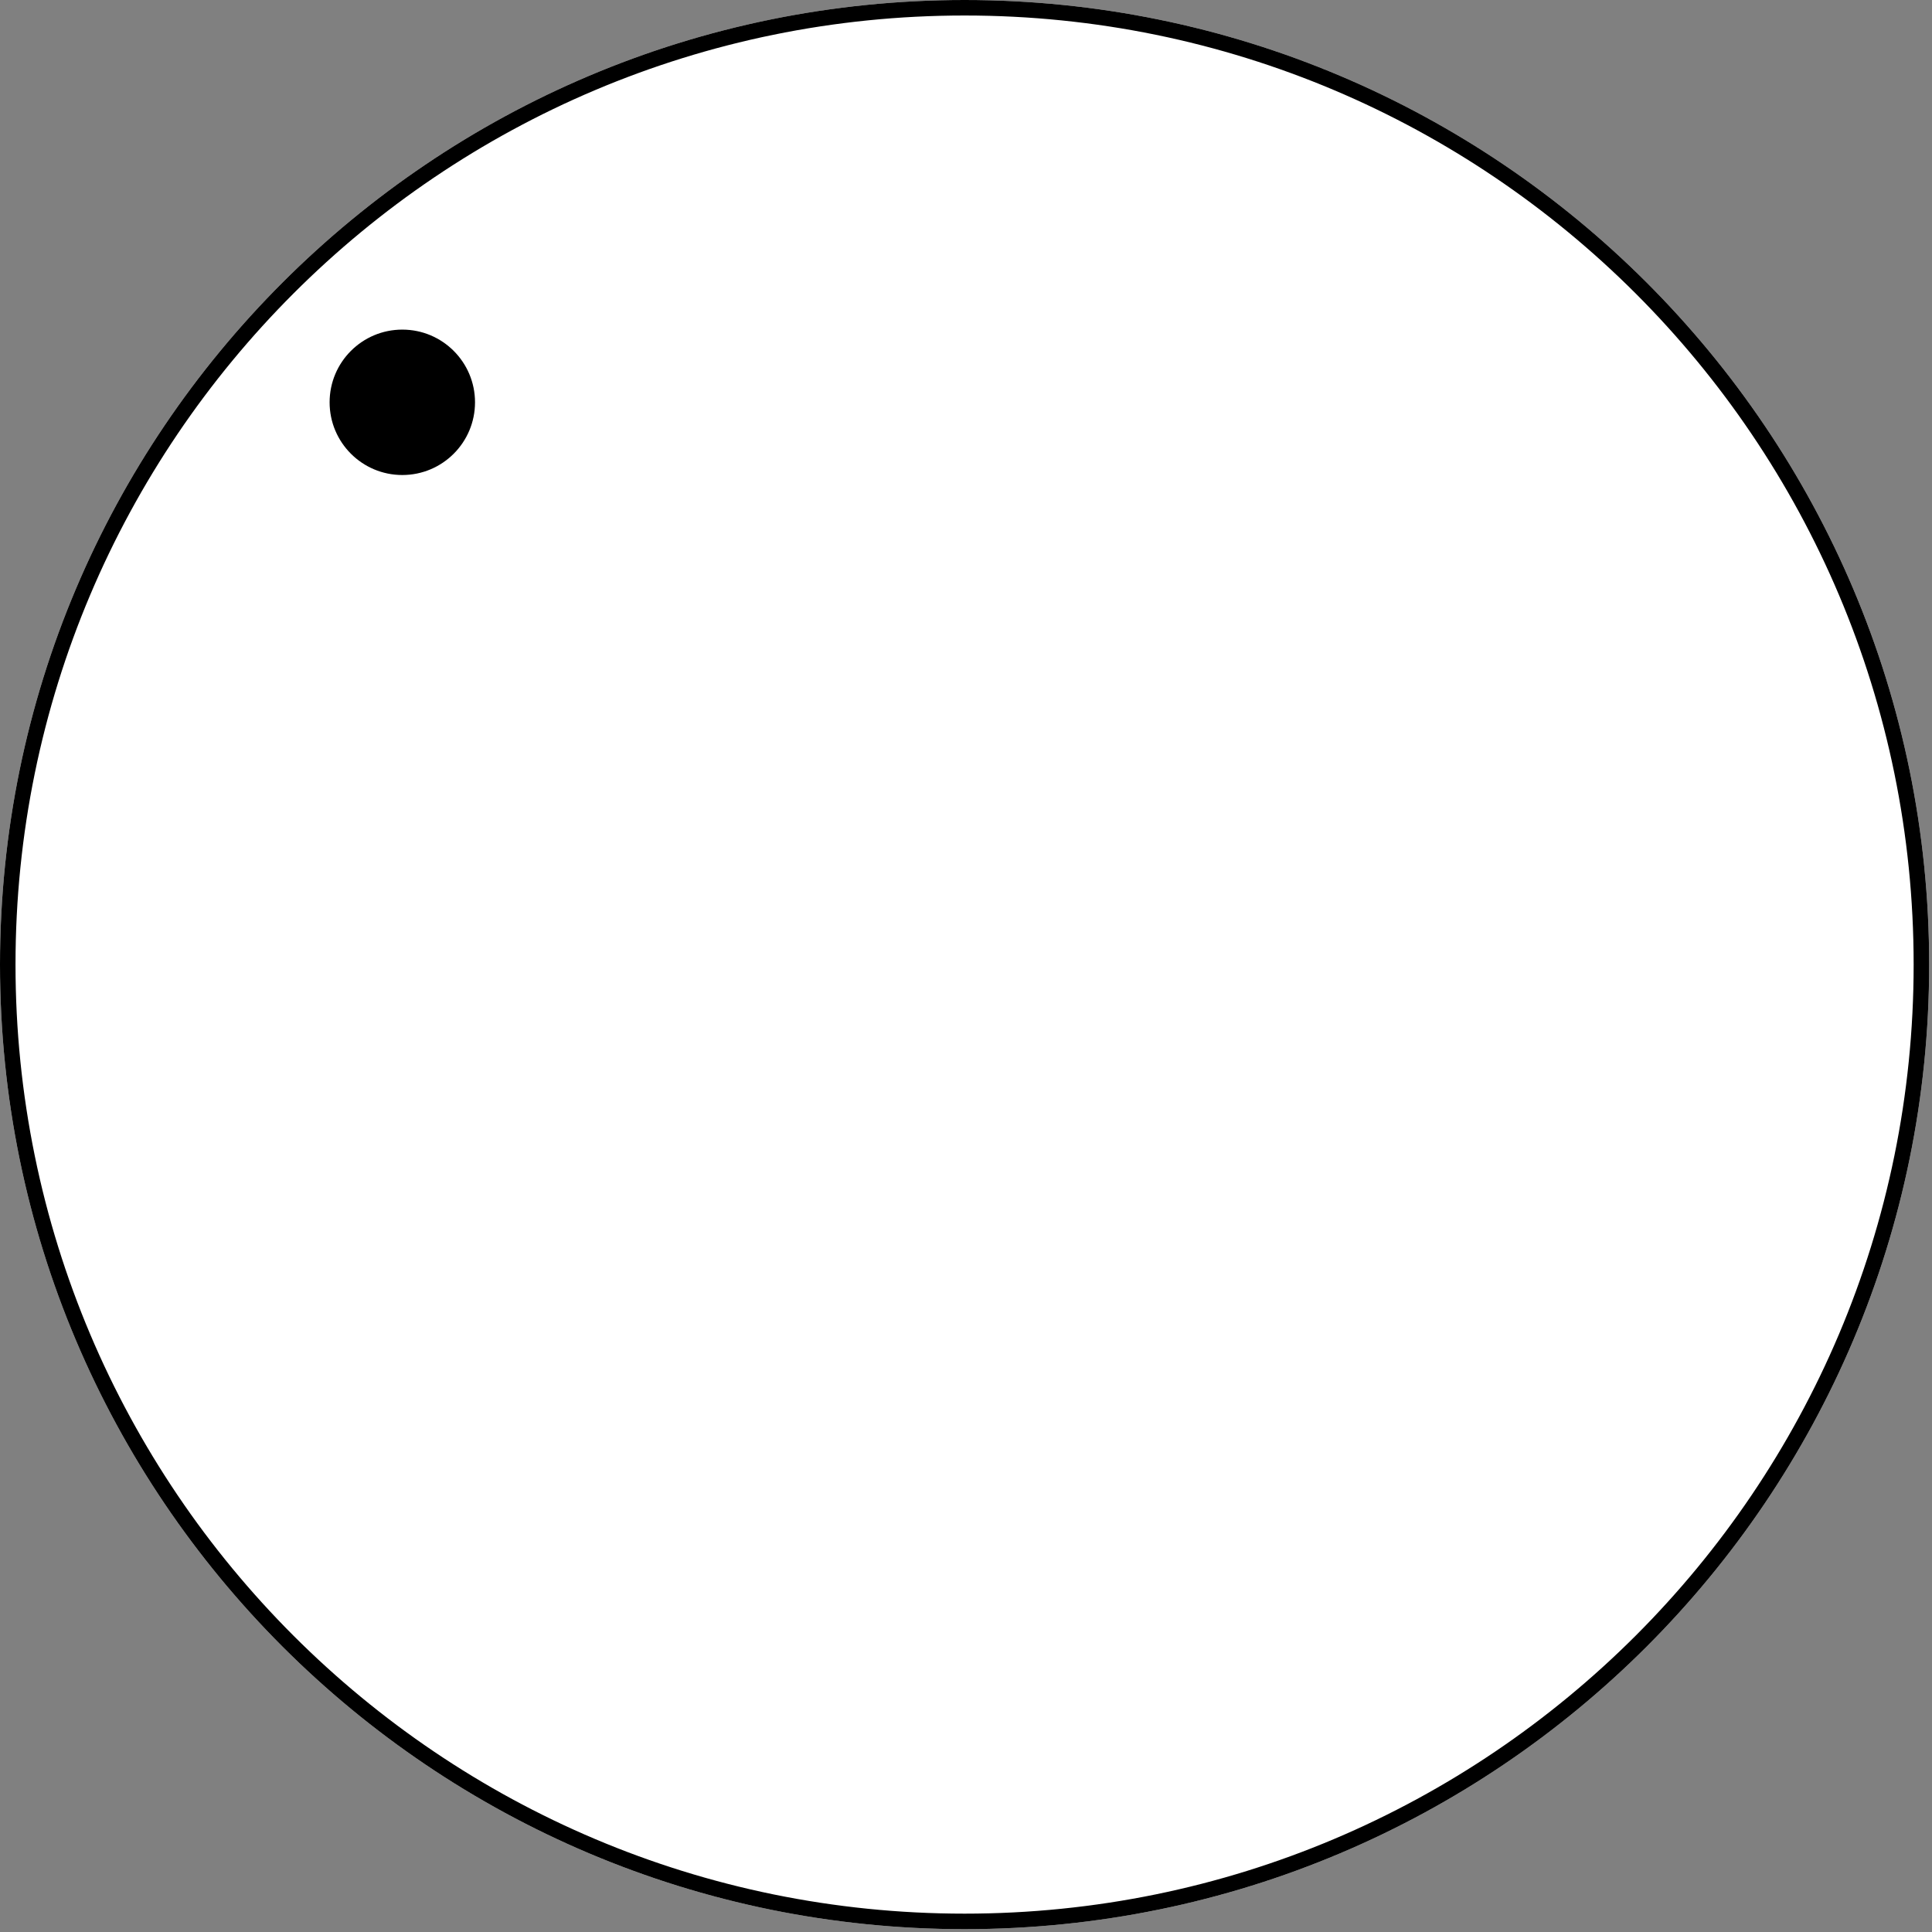
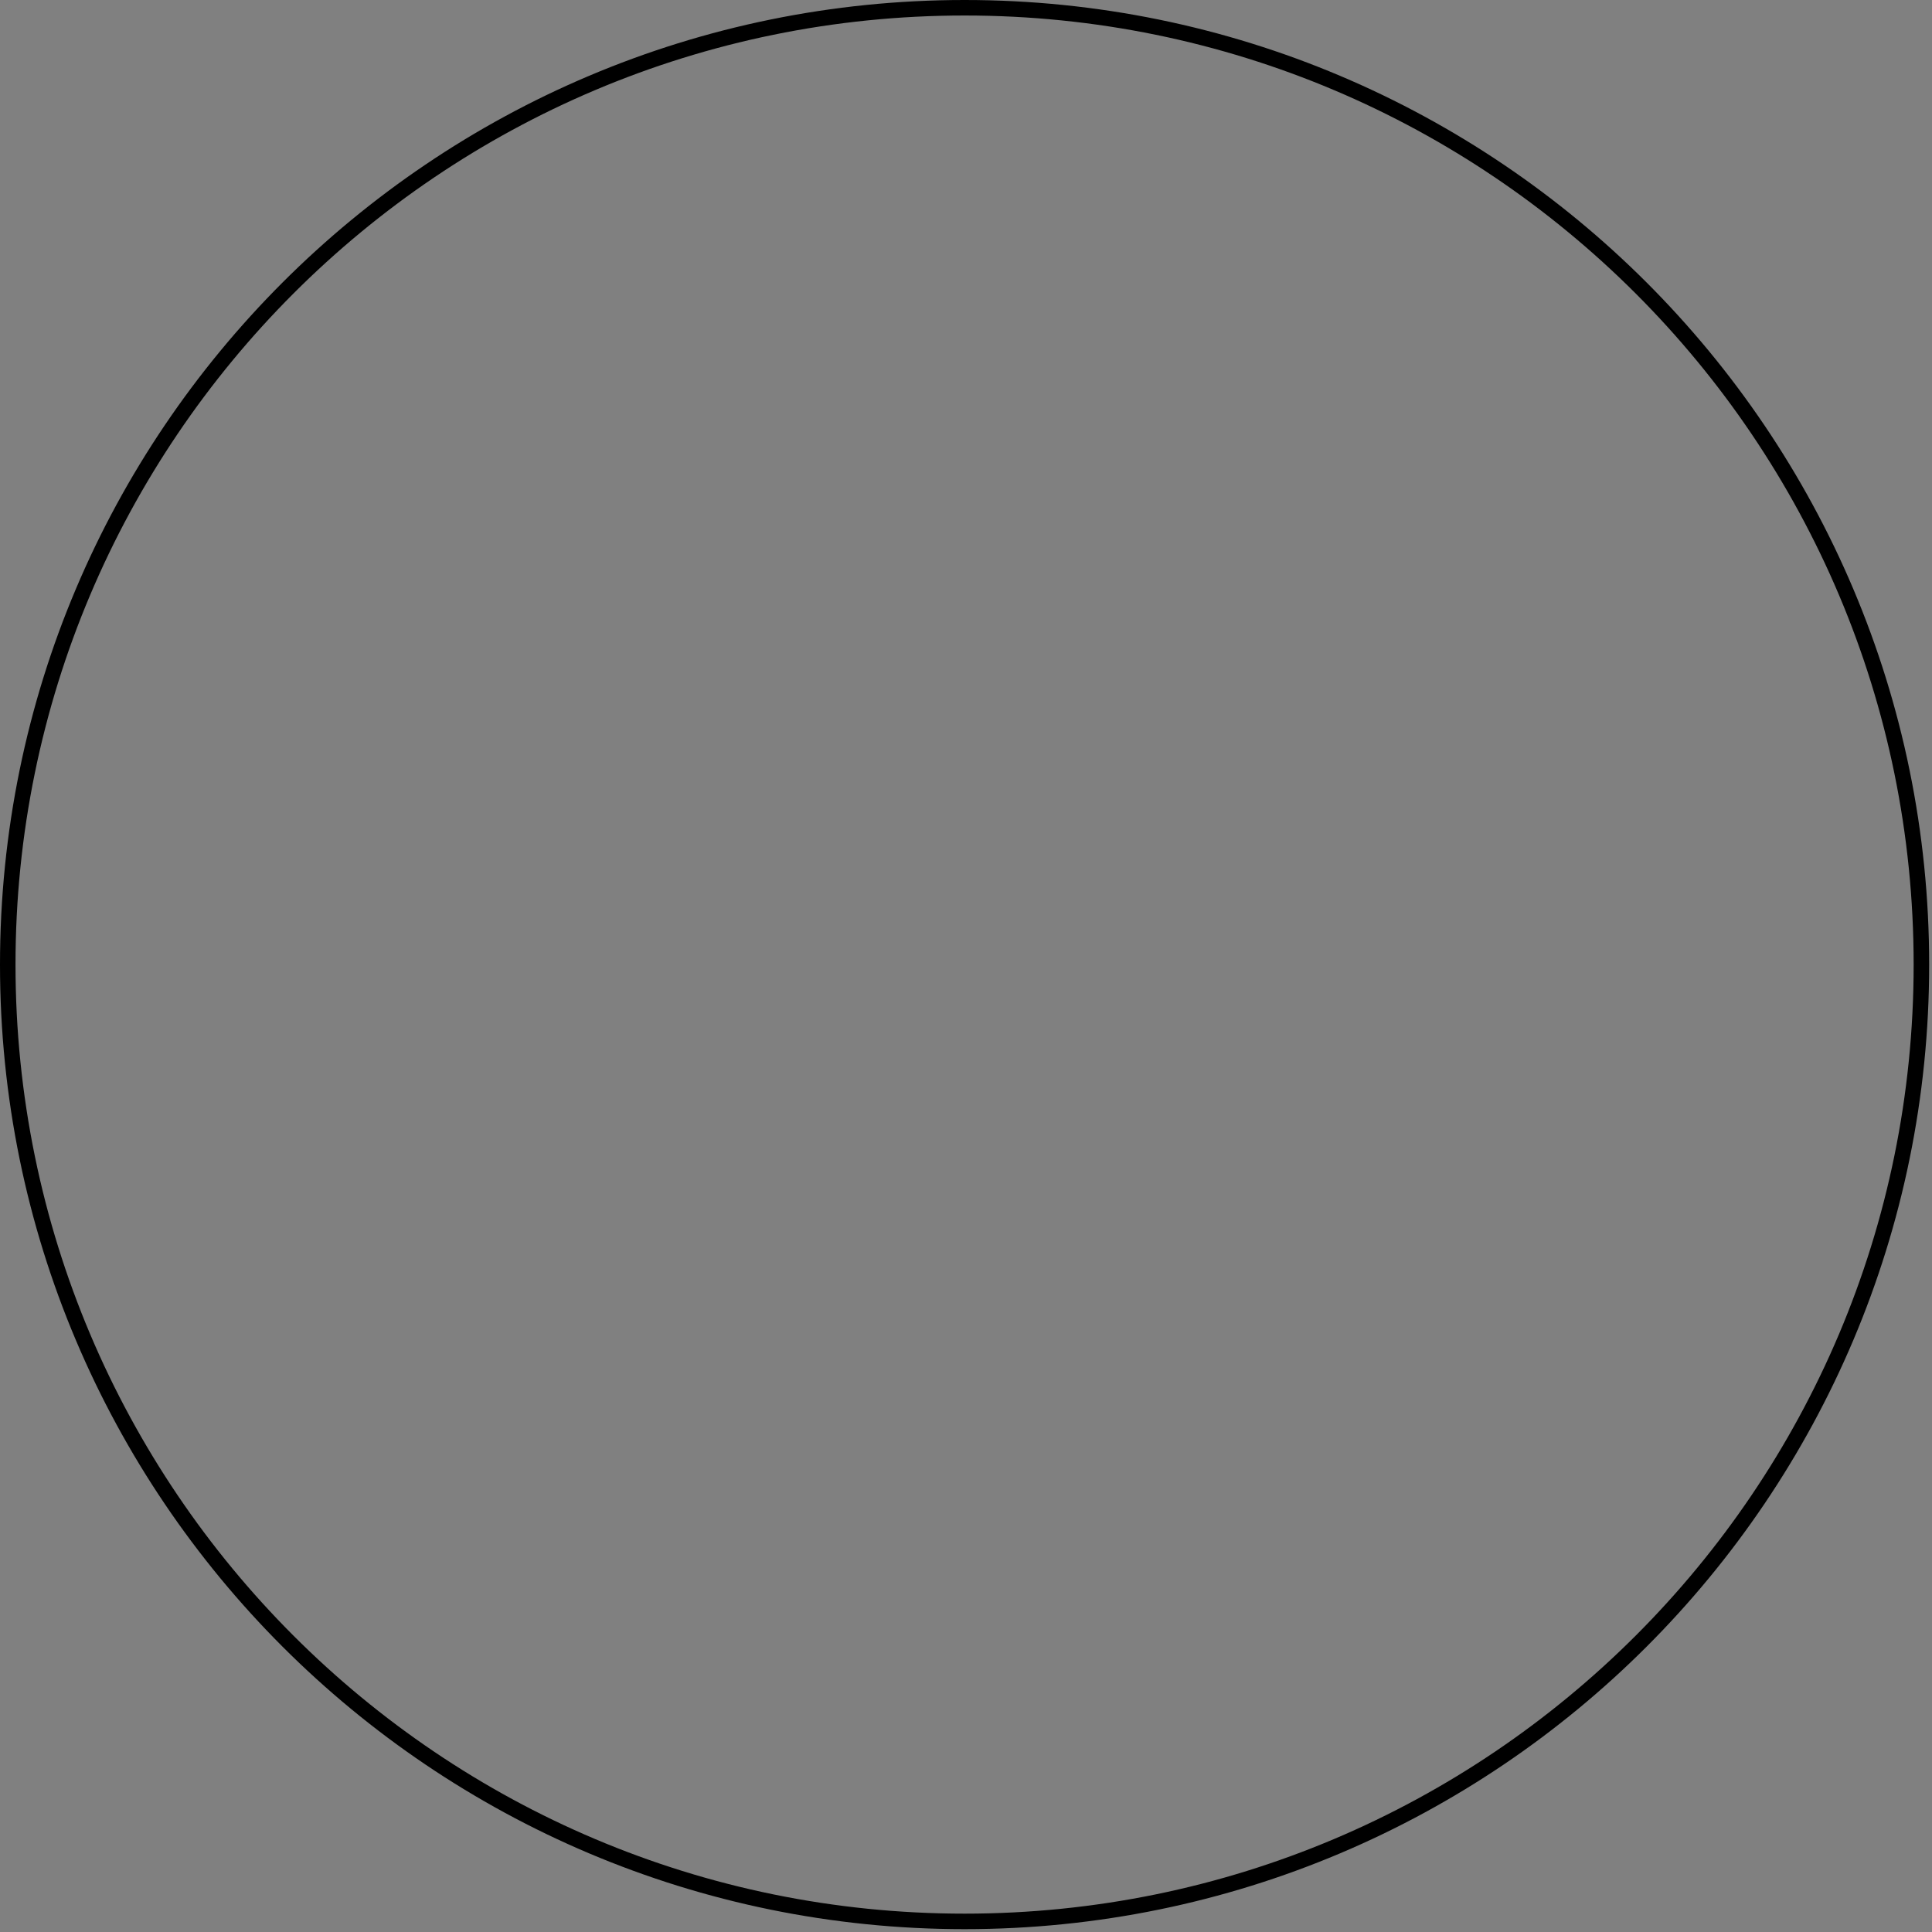
<svg xmlns="http://www.w3.org/2000/svg" fill="none" height="100%" overflow="visible" preserveAspectRatio="none" style="display: block;" viewBox="0 0 190 190" width="100%">
  <rect x="0" y="0" width="190" height="190" fill="#808080" stroke="none" />
  <g id="Handle">
-     <path d="M189.721 94.86C189.721 147.25 147.25 189.721 94.86 189.721C42.471 189.721 0 147.25 0 94.86C0 42.471 42.471 0 94.86 0C147.25 0 189.721 42.471 189.721 94.86Z" fill="white" id="Handle_2" />
    <path d="M188.195 94.86C188.195 43.313 146.408 1.525 94.86 1.525C43.313 1.525 1.525 43.313 1.525 94.86C1.525 146.408 43.313 188.195 94.86 188.195V189.721C42.471 189.721 0 147.25 0 94.86C0 42.471 42.471 0 94.86 0C147.25 0 189.721 42.471 189.721 94.86C189.721 147.25 147.25 189.721 94.86 189.721V188.195C146.408 188.195 188.195 146.408 188.195 94.86Z" fill="black" id="Handle (Stroke)" />
-     <circle cx="39.565" cy="39.565" fill="black" id="Dot" r="7.15" />
  </g>
</svg>